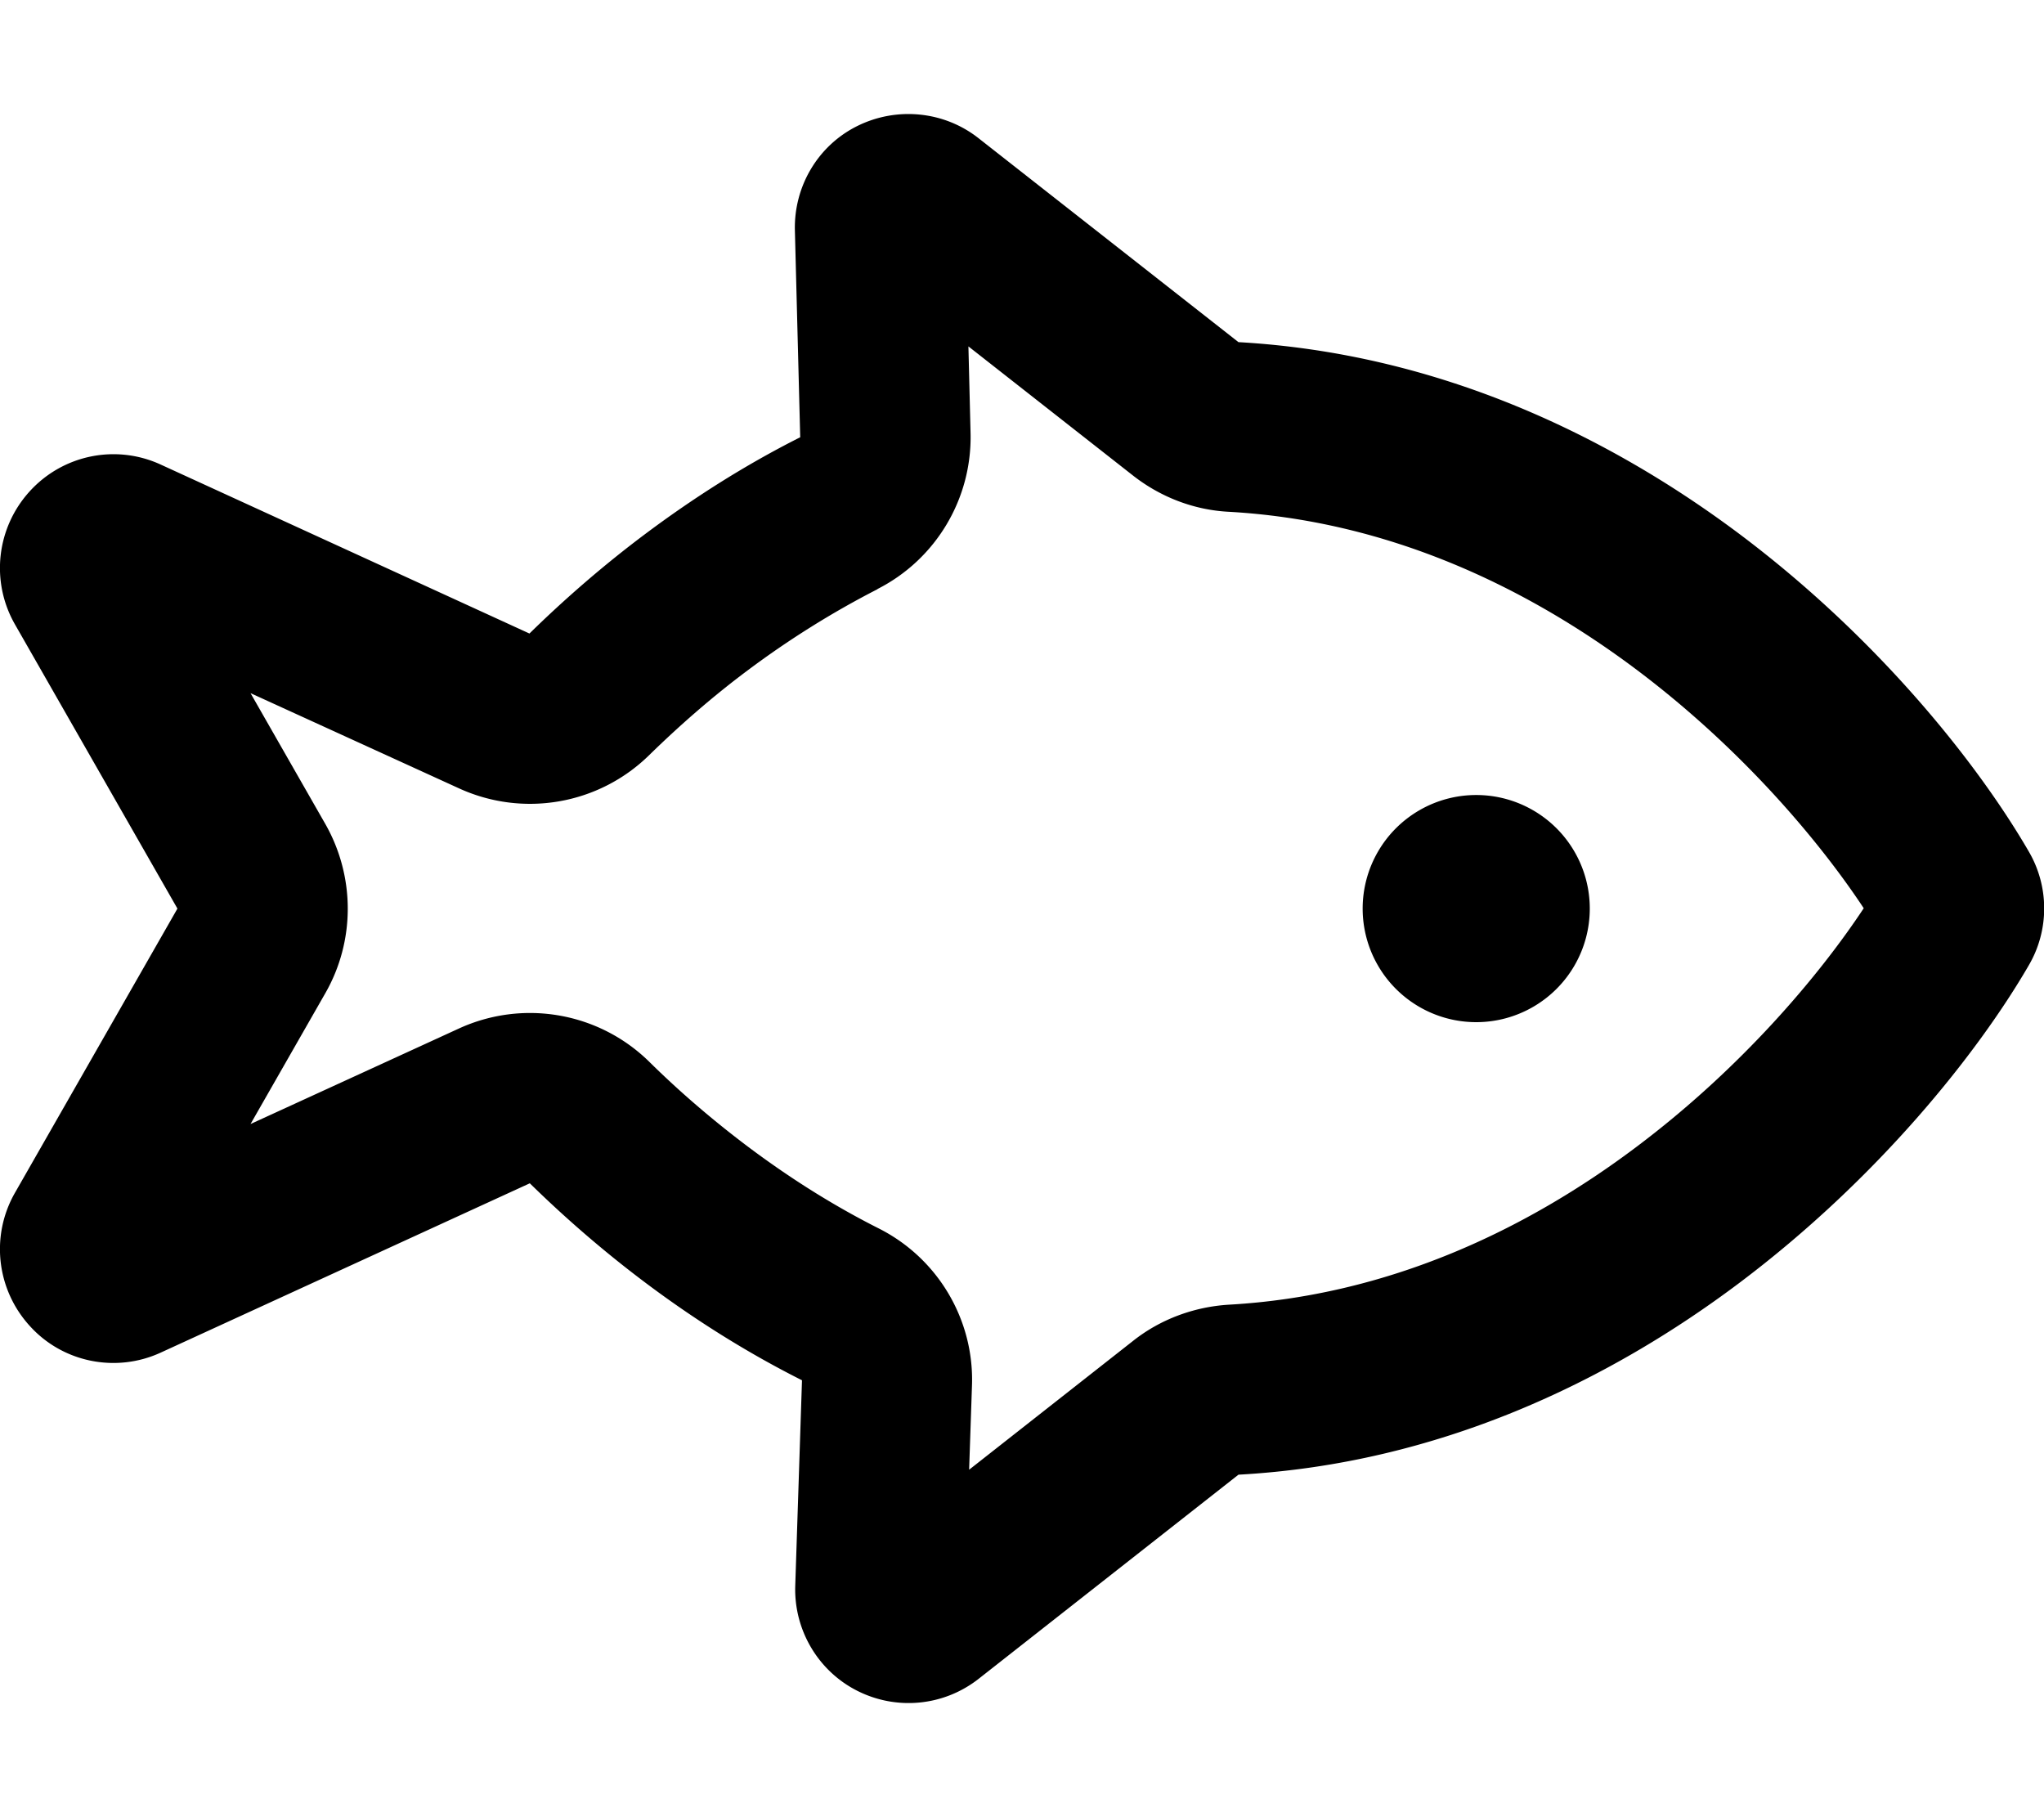
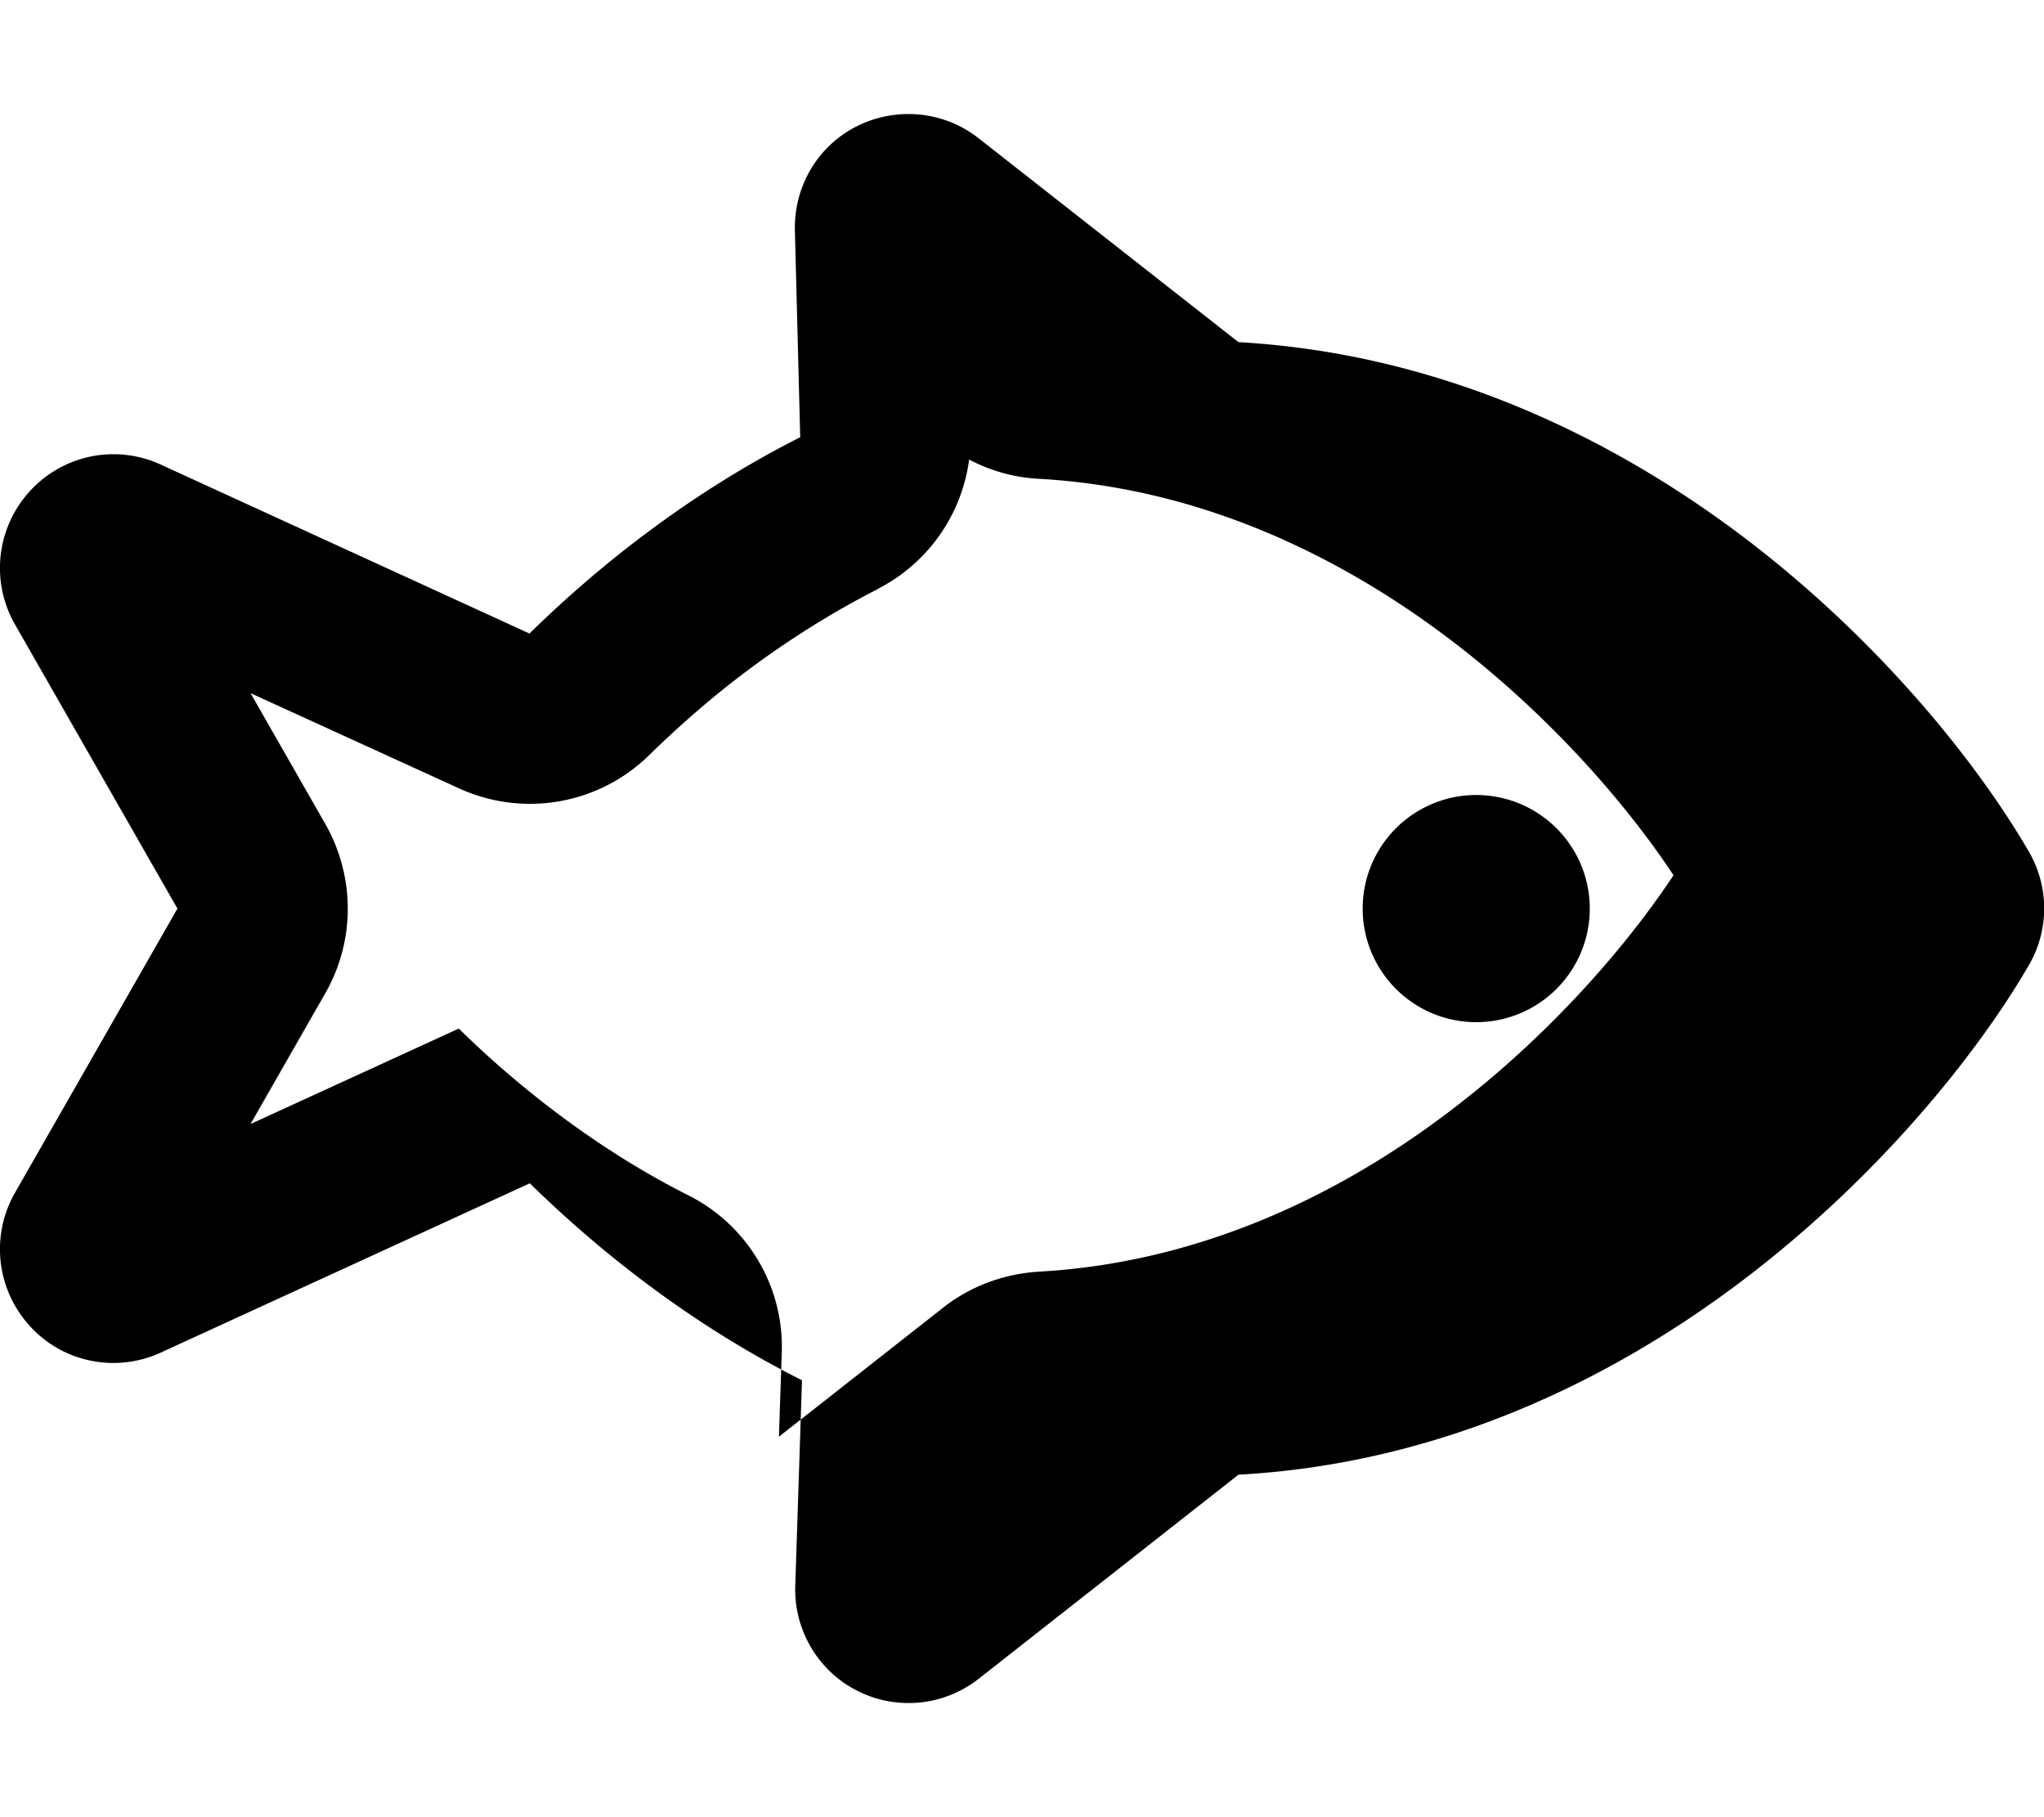
<svg xmlns="http://www.w3.org/2000/svg" viewBox="0 0 576 512">
-   <path d="M247.3 166c-13.1 6.7-25.4 14.5-36.5 22.8c-10.2 7.6-19.5 15.8-27.9 24c-14.2 13.9-35.5 17.6-53.6 9.3L70.6 195.3l21.1 36.9c8.4 14.8 8.4 32.9 0 47.6L70.6 316.7l58.7-26.9c18.1-8.3 39.4-4.6 53.6 9.3c8.4 8.3 17.8 16.4 27.9 24c11.2 8.4 23.5 16.3 36.8 23c16.7 8.4 27 25.8 26.3 44.4l-.8 23.6 46.2-36.3c7.7-6.1 17.2-9.6 27-10.2c44.7-2.5 83.7-21 114.9-44.5c29.4-22.1 51.3-48 64-67.2c-12.7-19.2-34.6-45.1-64-67.2c-31.3-23.5-70.2-42-114.9-44.5c-9.8-.5-19.2-4.1-27-10.2L272.9 97.6l.6 24.3c.5 18.5-9.7 35.7-26.3 44.1zM8.4 373.6C-1 363.3-2.7 348.2 4.2 336.1L50 256 4.2 175.9c-6.9-12.1-5.2-27.2 4.2-37.5s24.3-13.3 36.9-7.5l103.9 47.6c9.8-9.6 20.8-19.2 32.7-28.1c13.1-9.8 27.7-19.2 43.6-27.2L224 64.9c-.3-12.4 6.5-23.9 17.6-29.4s24.4-4.2 34.1 3.4L349 96.4c56.6 3.2 104.5 26.6 141.1 54c39.2 29.4 67.2 64.7 81.6 89.5c5.8 9.9 5.8 22.2 0 32.1c-14.4 24.8-42.5 60.1-81.6 89.5c-36.6 27.5-84.5 50.9-141.1 54l-73.2 57.5c-9.8 7.7-23.1 9-34.2 3.4s-17.9-17.2-17.5-29.6l1.9-57.9c-16.1-8.1-30.8-17.5-44-27.4c-12-9-22.9-18.5-32.7-28.1L45.3 381.1c-12.6 5.8-27.6 2.8-36.9-7.5zM416 224a32 32 0 1 1 0 64 32 32 0 1 1 0-64z" />
+   <path d="M247.3 166c-13.1 6.7-25.4 14.5-36.5 22.8c-10.2 7.6-19.5 15.8-27.9 24c-14.2 13.9-35.5 17.6-53.6 9.3L70.6 195.3l21.1 36.9c8.4 14.8 8.4 32.9 0 47.6L70.6 316.7l58.7-26.9c8.4 8.3 17.8 16.4 27.9 24c11.2 8.4 23.5 16.3 36.8 23c16.7 8.4 27 25.8 26.3 44.4l-.8 23.6 46.2-36.3c7.7-6.1 17.2-9.6 27-10.2c44.7-2.5 83.7-21 114.9-44.5c29.4-22.1 51.3-48 64-67.2c-12.7-19.2-34.6-45.1-64-67.2c-31.3-23.5-70.2-42-114.9-44.5c-9.8-.5-19.2-4.1-27-10.2L272.9 97.6l.6 24.3c.5 18.5-9.7 35.7-26.3 44.1zM8.4 373.6C-1 363.3-2.7 348.2 4.2 336.1L50 256 4.2 175.9c-6.9-12.1-5.2-27.2 4.2-37.5s24.3-13.3 36.9-7.5l103.9 47.6c9.8-9.6 20.8-19.2 32.7-28.1c13.1-9.8 27.7-19.2 43.6-27.2L224 64.9c-.3-12.4 6.5-23.9 17.6-29.4s24.4-4.2 34.1 3.4L349 96.4c56.6 3.2 104.5 26.6 141.1 54c39.2 29.4 67.2 64.7 81.6 89.5c5.8 9.9 5.8 22.2 0 32.1c-14.4 24.8-42.5 60.1-81.6 89.5c-36.6 27.5-84.5 50.9-141.1 54l-73.2 57.5c-9.8 7.7-23.1 9-34.2 3.4s-17.9-17.2-17.5-29.6l1.9-57.9c-16.1-8.1-30.8-17.5-44-27.4c-12-9-22.9-18.5-32.7-28.1L45.3 381.1c-12.6 5.8-27.6 2.8-36.9-7.5zM416 224a32 32 0 1 1 0 64 32 32 0 1 1 0-64z" />
</svg>